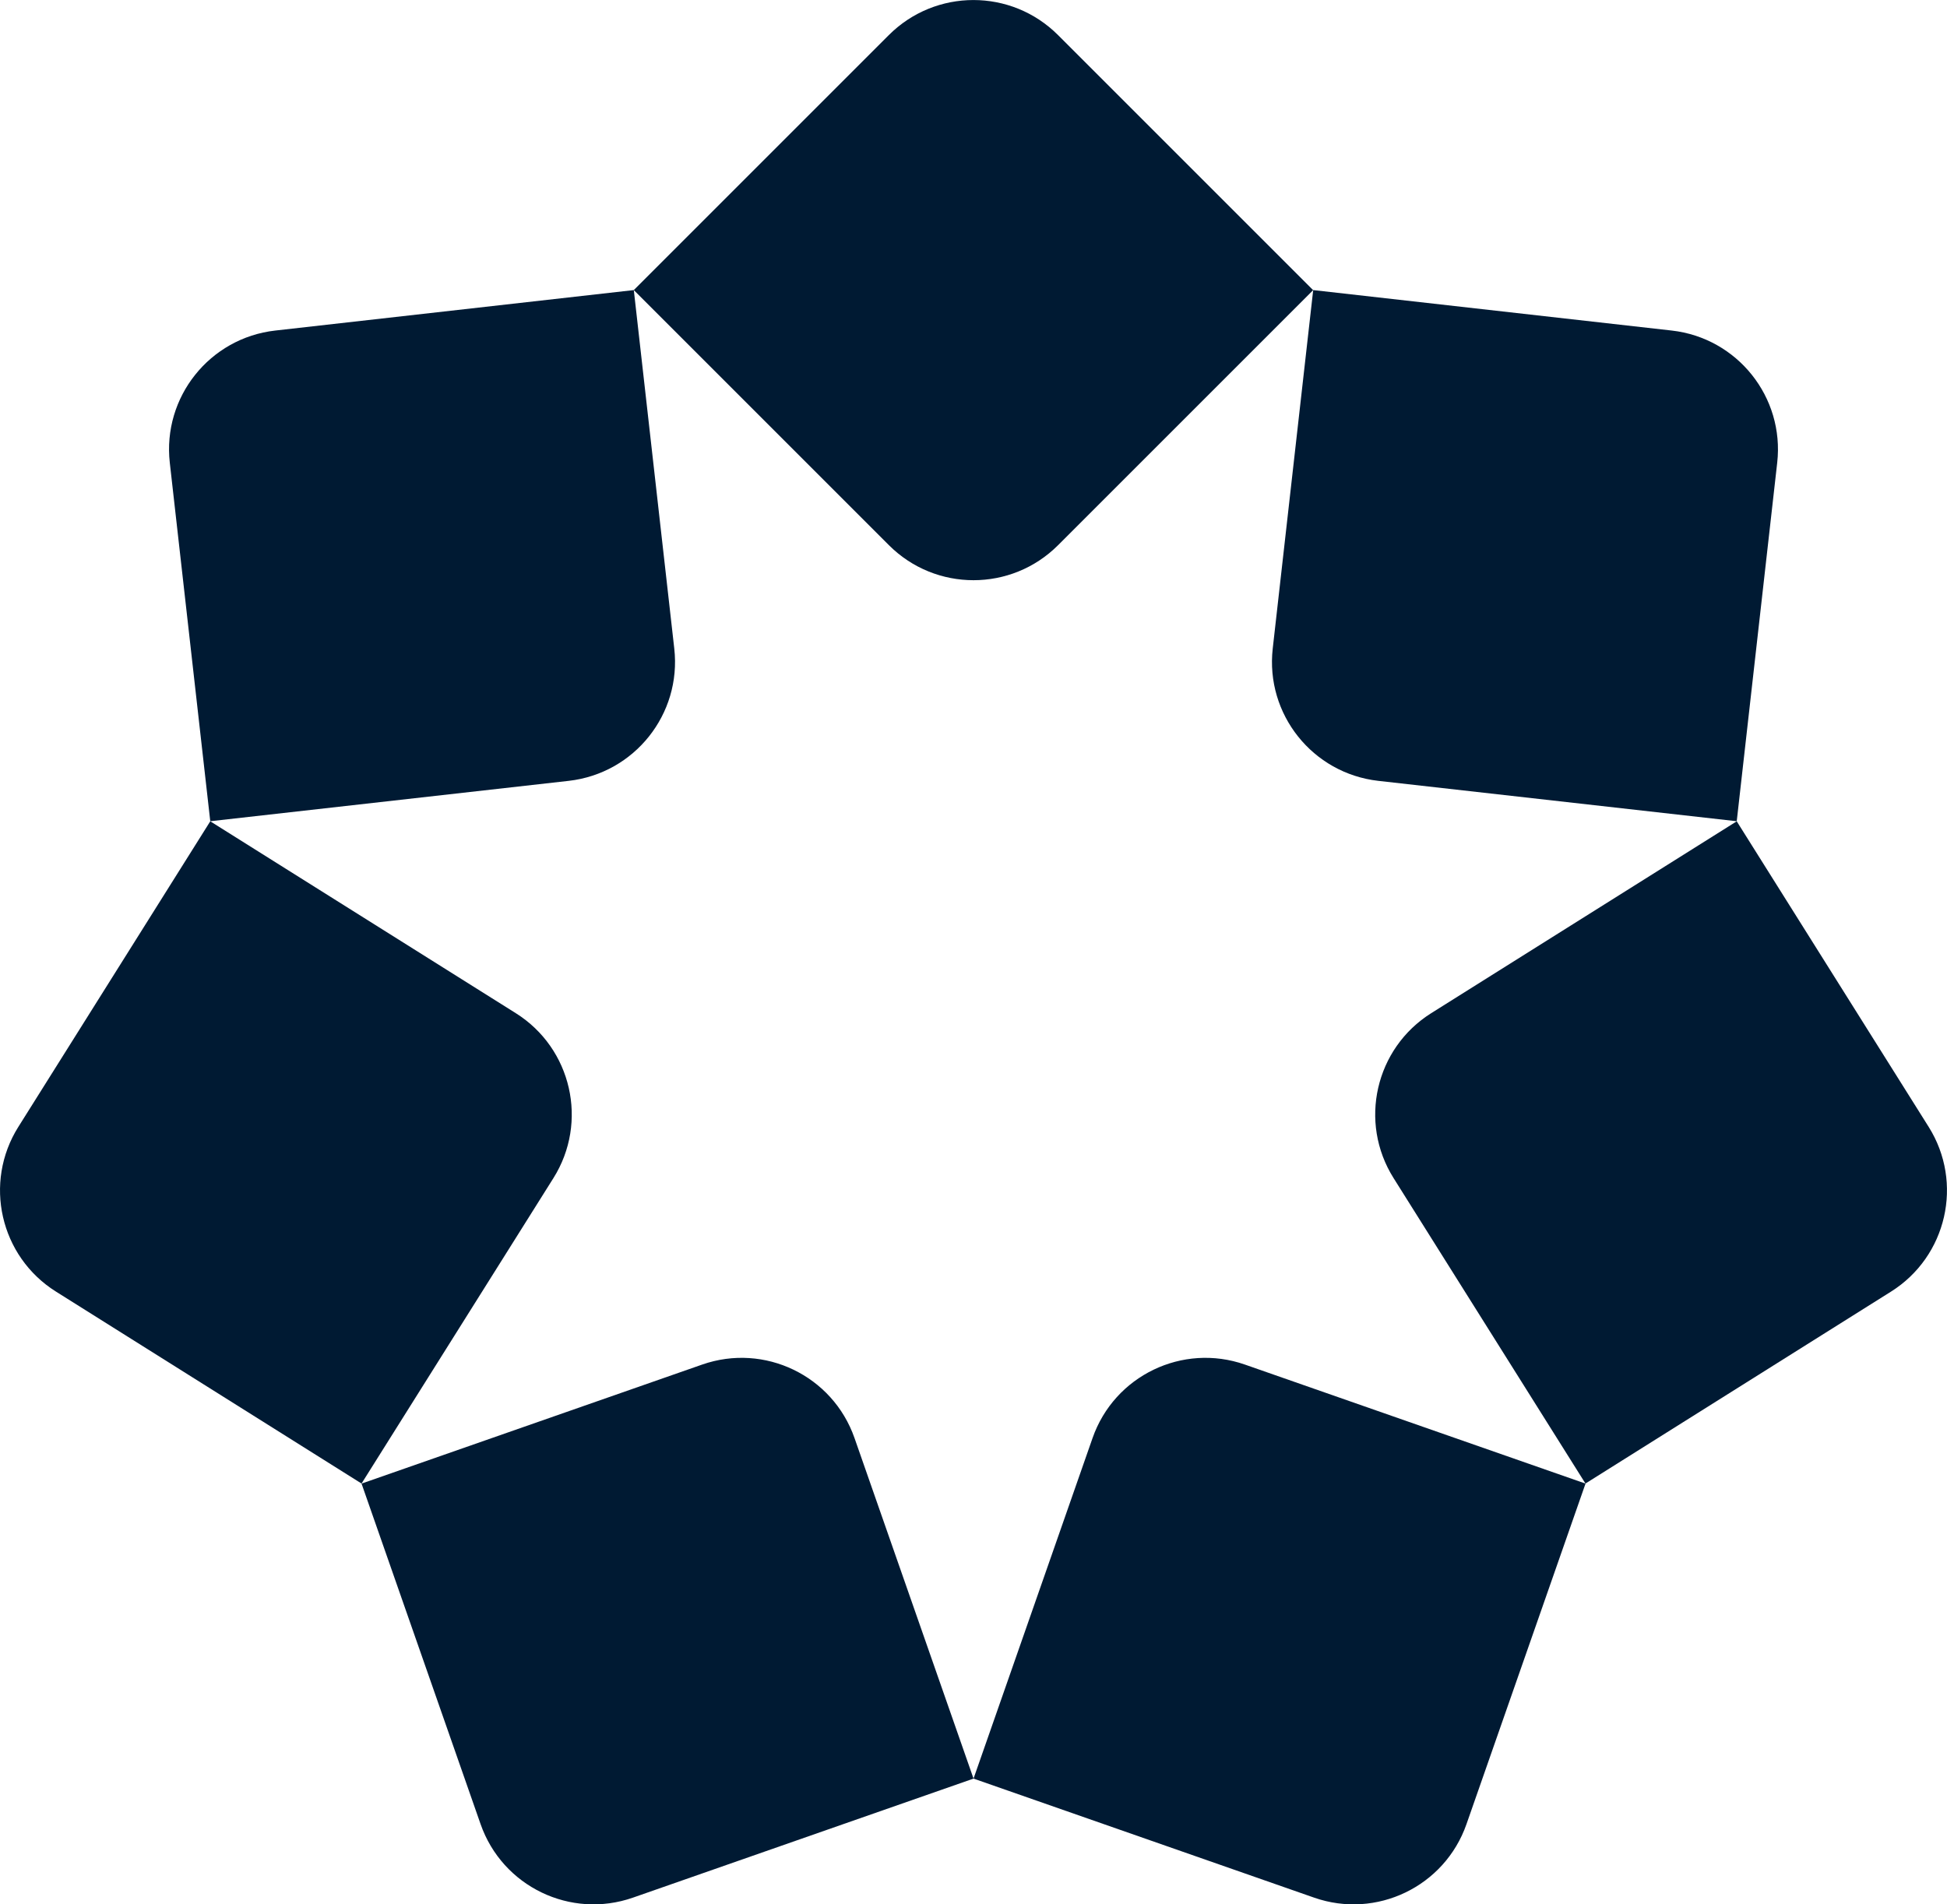
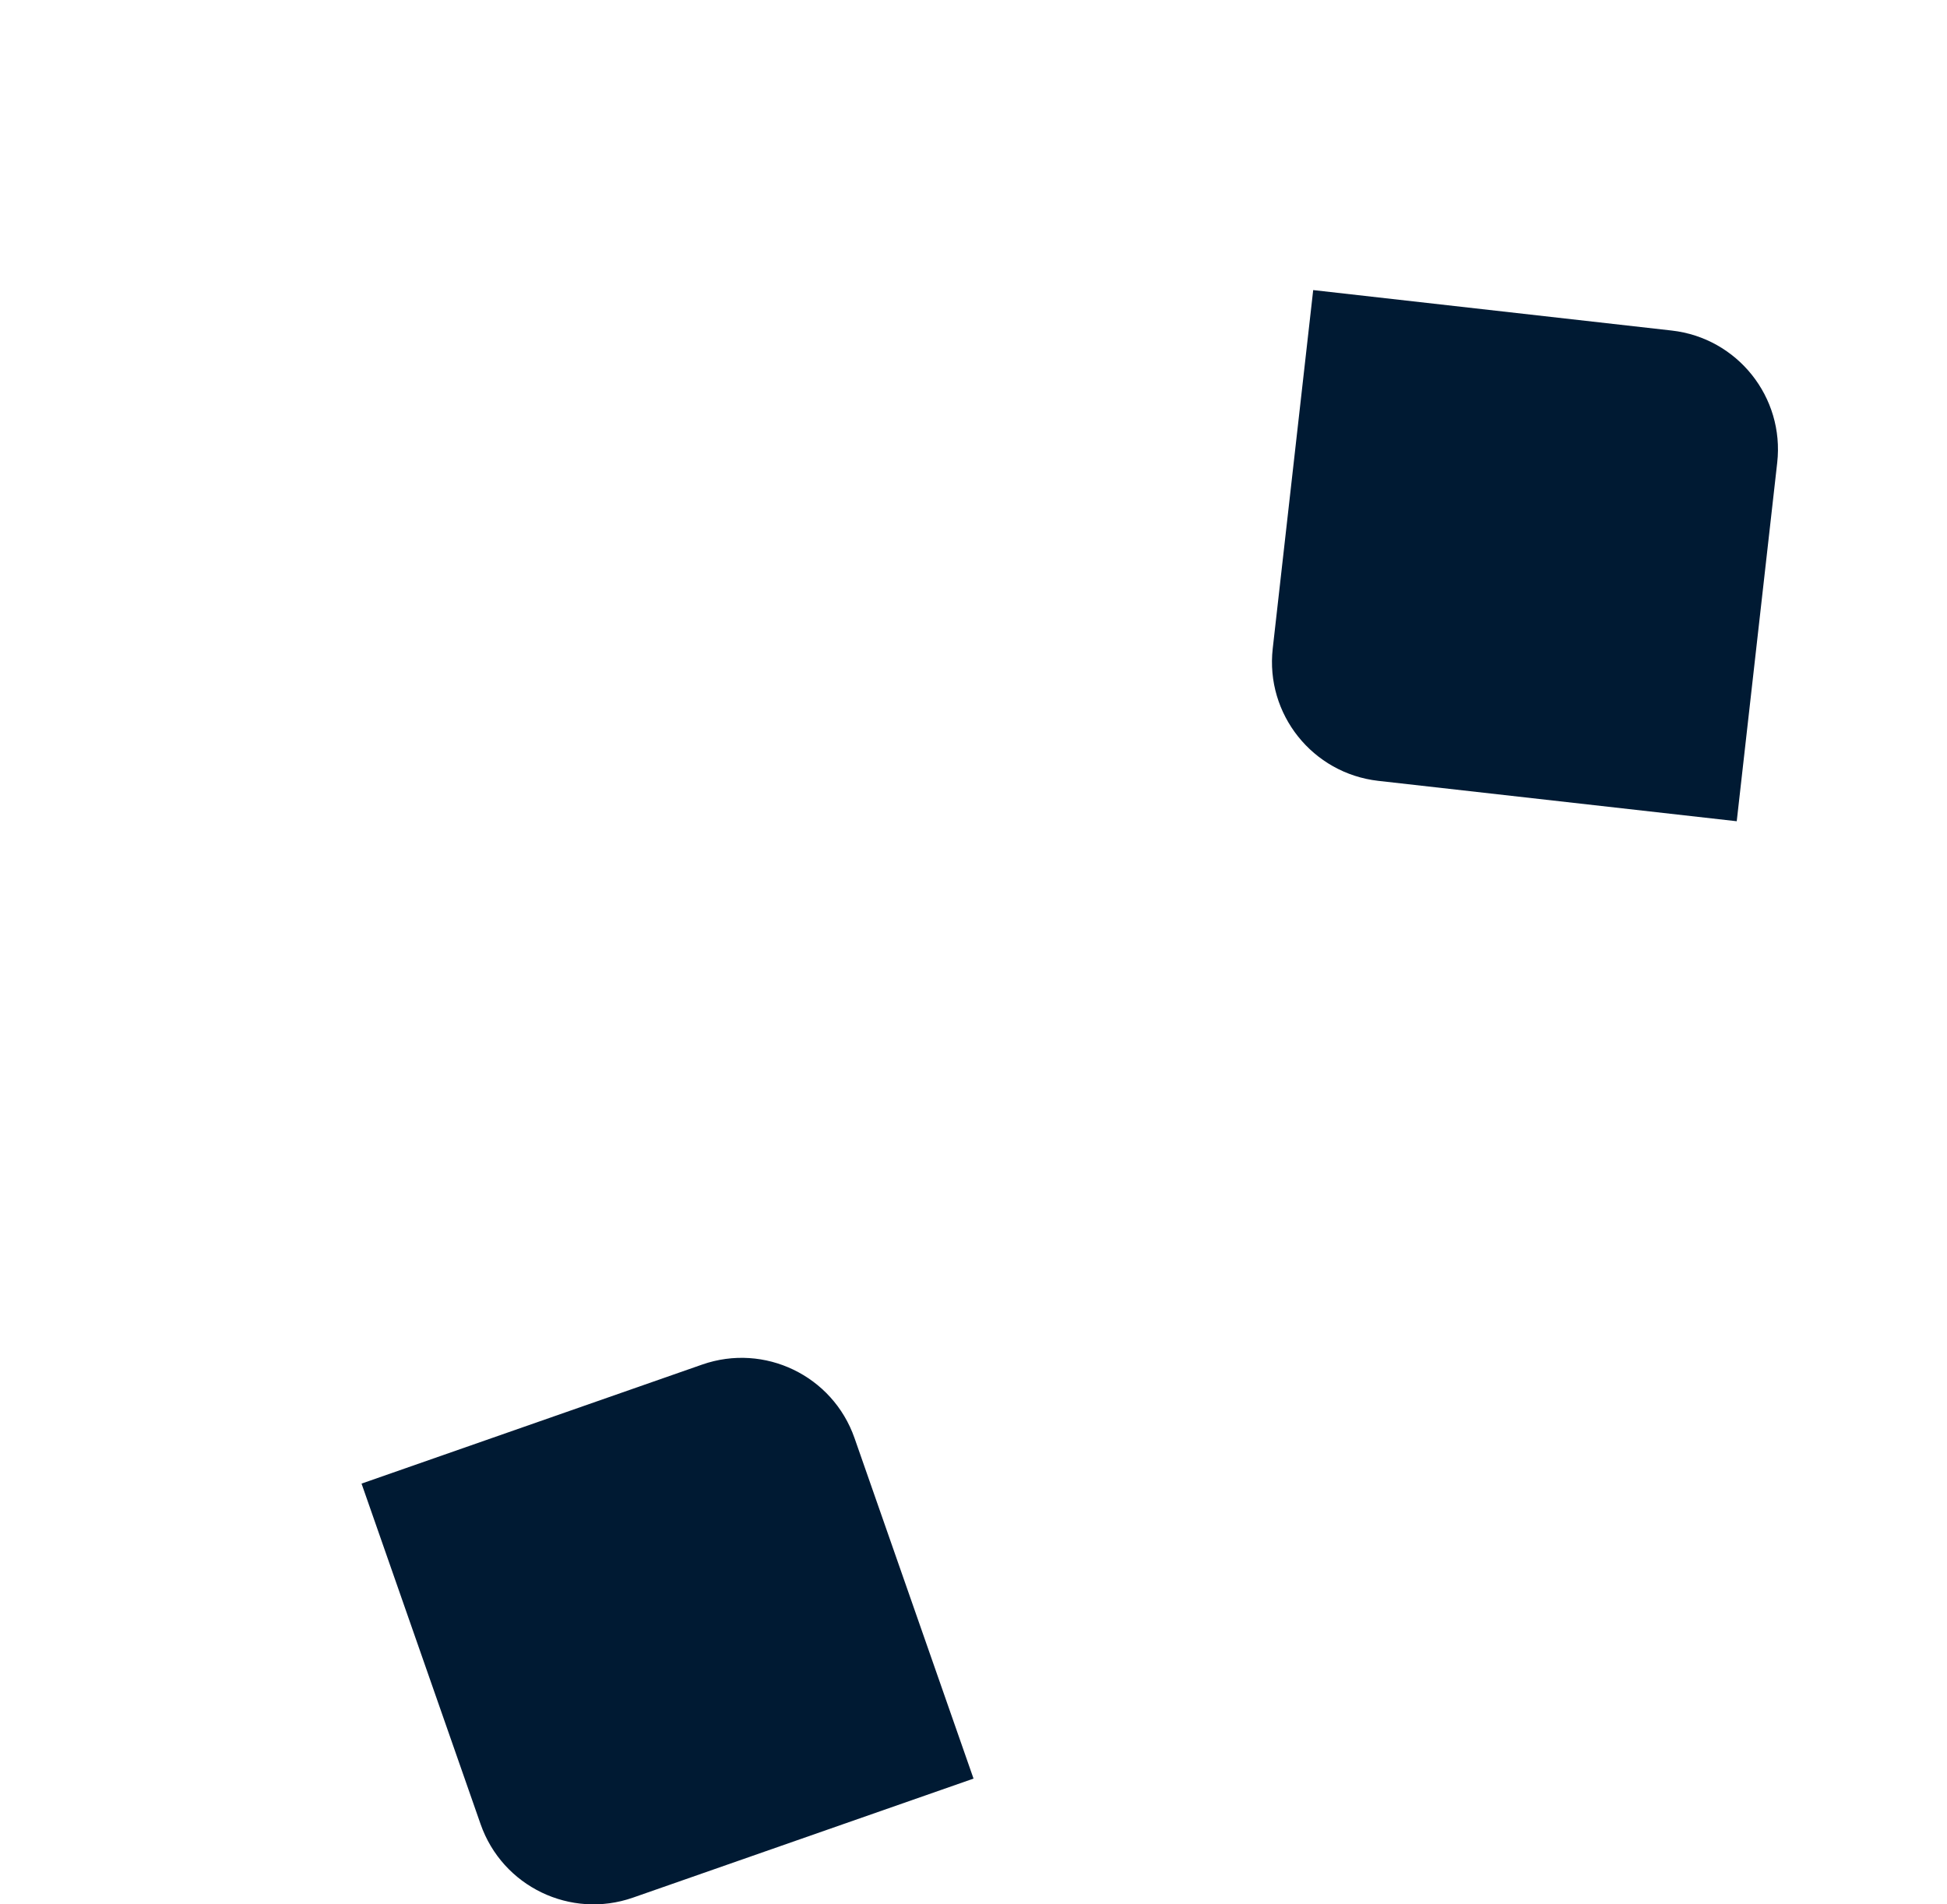
<svg xmlns="http://www.w3.org/2000/svg" version="1.1" width="289.19" height="282.88">
  <svg id="SvgjsSvg1200" data-name="Layer 1" viewBox="0 0 289.19 282.88">
    <defs>
      <style>
      .cls-1 {
        fill: #001a33;
      }
    </style>
    </defs>
-     <path class="cls-1" d="M195.05,43.09l-37.89,37.89c-6.94,6.94-18.19,6.94-25.13,0l-37.89-37.89L132.02,5.21c6.94-6.94,18.19-6.94,25.13,0l37.89,37.89Z" />
    <path class="cls-1" d="M53.7,220.38l50.59-17.68c9.26-3.24,19.39,1.64,22.63,10.91l17.68,50.59-50.58,17.68c-9.26,3.24-19.4-1.64-22.64-10.92l-17.68-50.58Z" />
-     <path class="cls-1" d="M31.23,122l45.38,28.5c8.31,5.22,10.81,16.19,5.59,24.5l-28.5,45.37-45.37-28.5C0,186.65-2.49,175.68,2.73,167.38l28.5-45.38Z" />
-     <path class="cls-1" d="M94.14,43.09l6.01,53.25c1.1,9.75-5.92,18.54-15.67,19.65l-53.25,6-6.01-53.25c-1.1-9.75,5.92-18.54,15.67-19.64l53.25-6.01Z" />
-     <path class="cls-1" d="M235.5,220.38l-50.59-17.68c-9.26-3.24-19.39,1.64-22.63,10.91l-17.68,50.59,50.58,17.68c9.26,3.24,19.4-1.64,22.64-10.92l17.68-50.58Z" />
-     <path class="cls-1" d="M257.96,122l-45.38,28.5c-8.31,5.22-10.82,16.19-5.59,24.5l28.5,45.37,45.37-28.5c8.32-5.22,10.82-16.19,5.6-24.49l-28.5-45.38Z" />
    <path class="cls-1" d="M195.05,43.09l-6.01,53.25c-1.1,9.75,5.92,18.54,15.67,19.65l53.25,6,6.01-53.25c1.1-9.75-5.92-18.54-15.67-19.64l-53.25-6.01Z" />
  </svg>
  <style>@media (prefers-color-scheme: light) { :root { filter: none; } }
@media (prefers-color-scheme: dark) { :root { filter: contrast(0.385) brightness(4.5); } }
</style>
</svg>